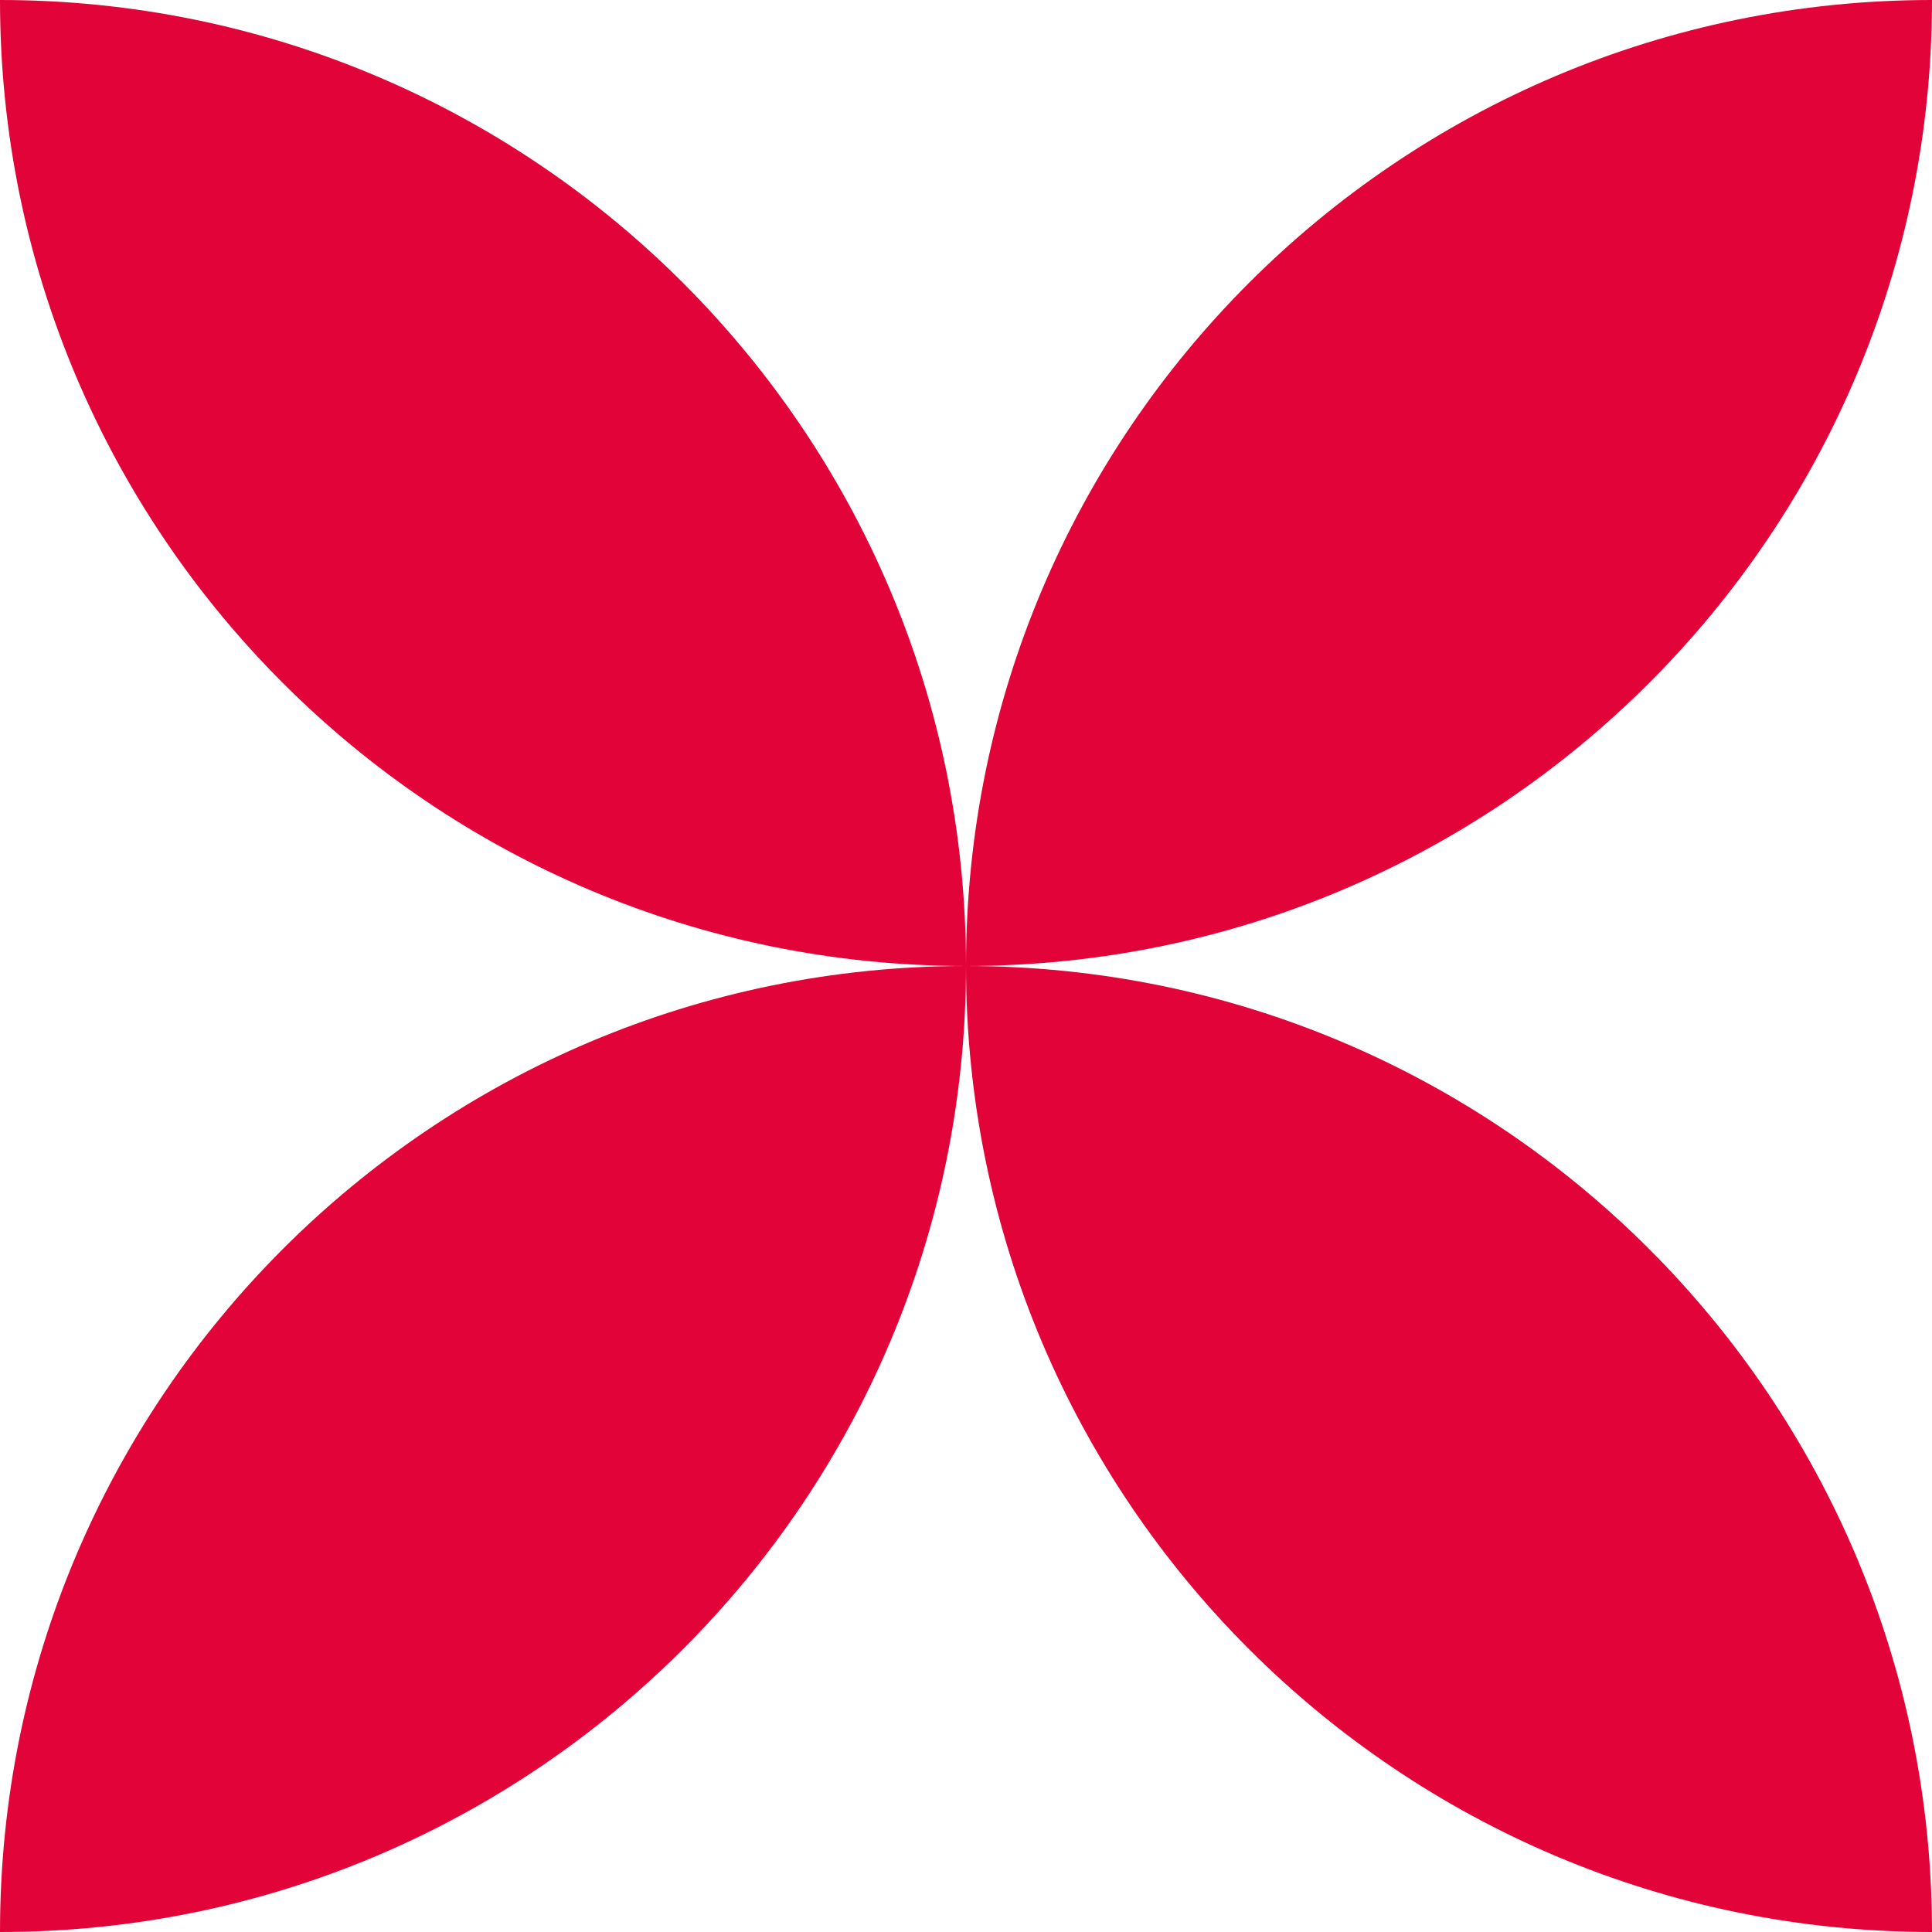
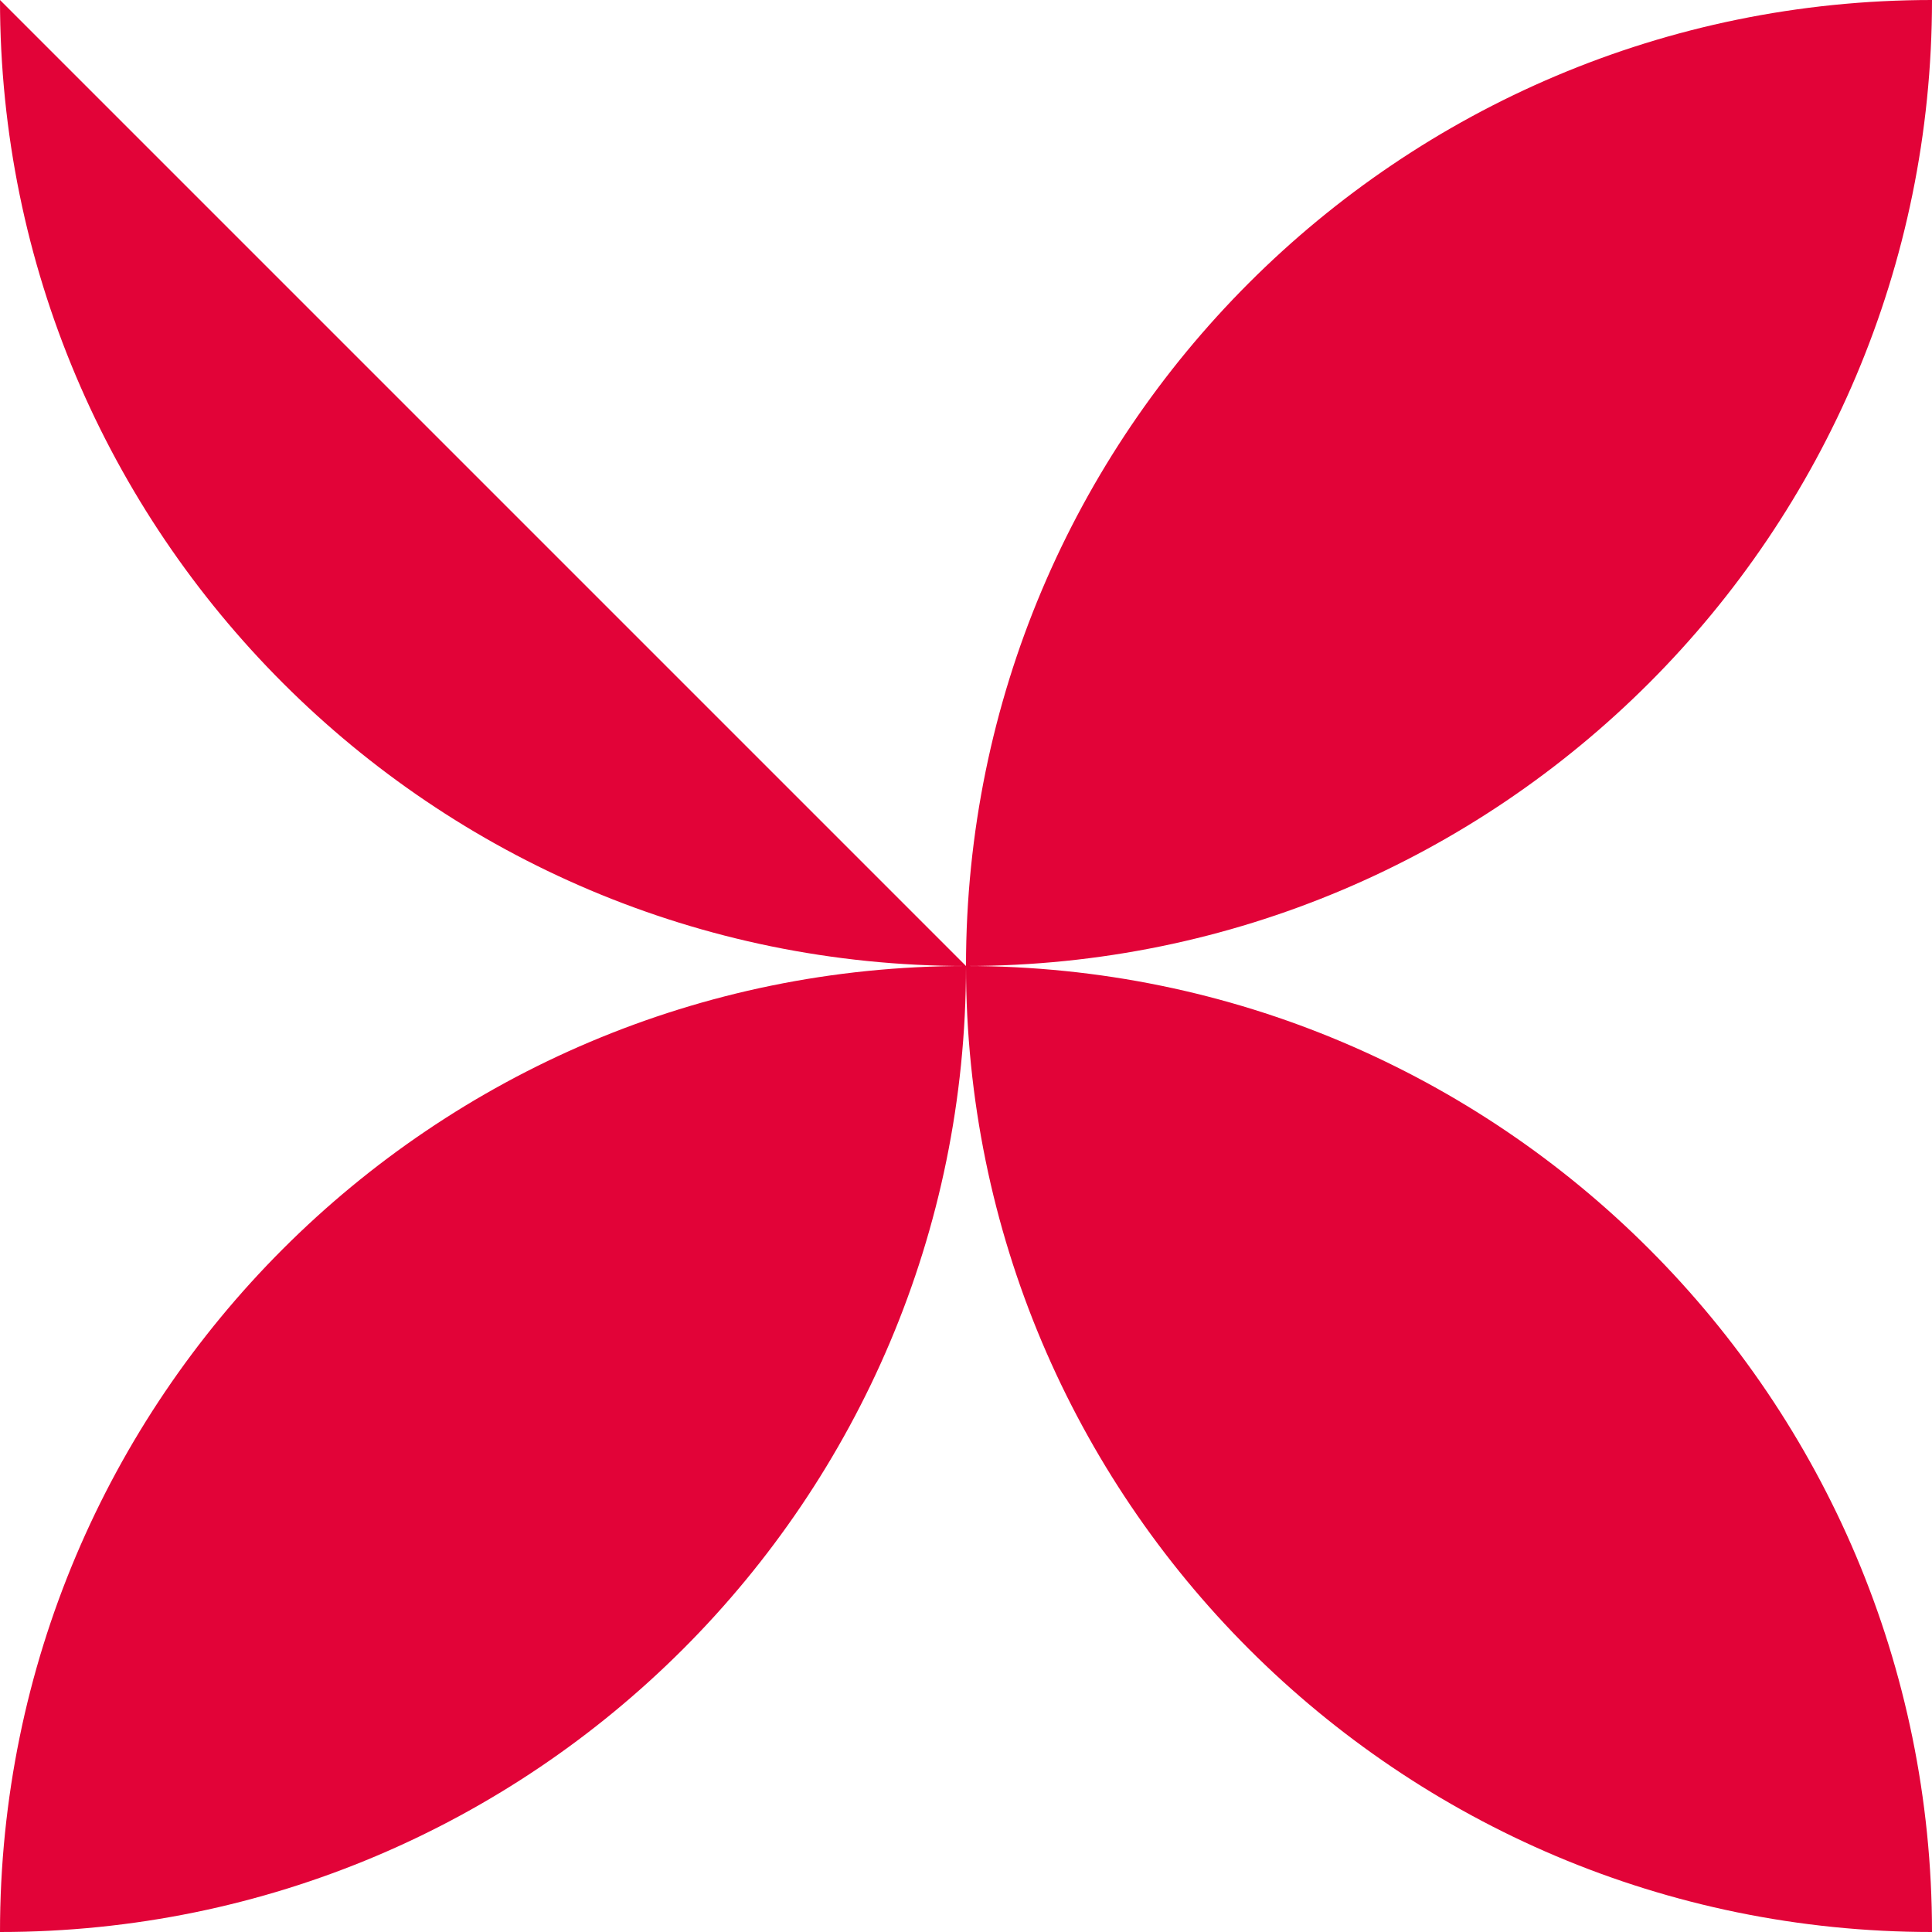
<svg xmlns="http://www.w3.org/2000/svg" width="40" height="40" viewBox="0 0 40 40" fill="none">
-   <path d="M0 0C-4.82823e-07 11.046 8.954 20 20 20C8.954 20 0 28.954 0 40C11.046 40 20 31.046 20 20C20 31.046 28.954 40 40 40C40 28.956 31.048 20.003 20.005 20C31.048 19.997 40 11.044 40 8.74228e-07C28.954 8.74228e-07 20 8.954 20 20C20 8.954 11.046 4.82823e-07 0 0Z" fill="#E20338" />
+   <path d="M0 0C-4.82823e-07 11.046 8.954 20 20 20C8.954 20 0 28.954 0 40C11.046 40 20 31.046 20 20C20 31.046 28.954 40 40 40C40 28.956 31.048 20.003 20.005 20C31.048 19.997 40 11.044 40 8.74228e-07C28.954 8.74228e-07 20 8.954 20 20Z" fill="#E20338" />
</svg>